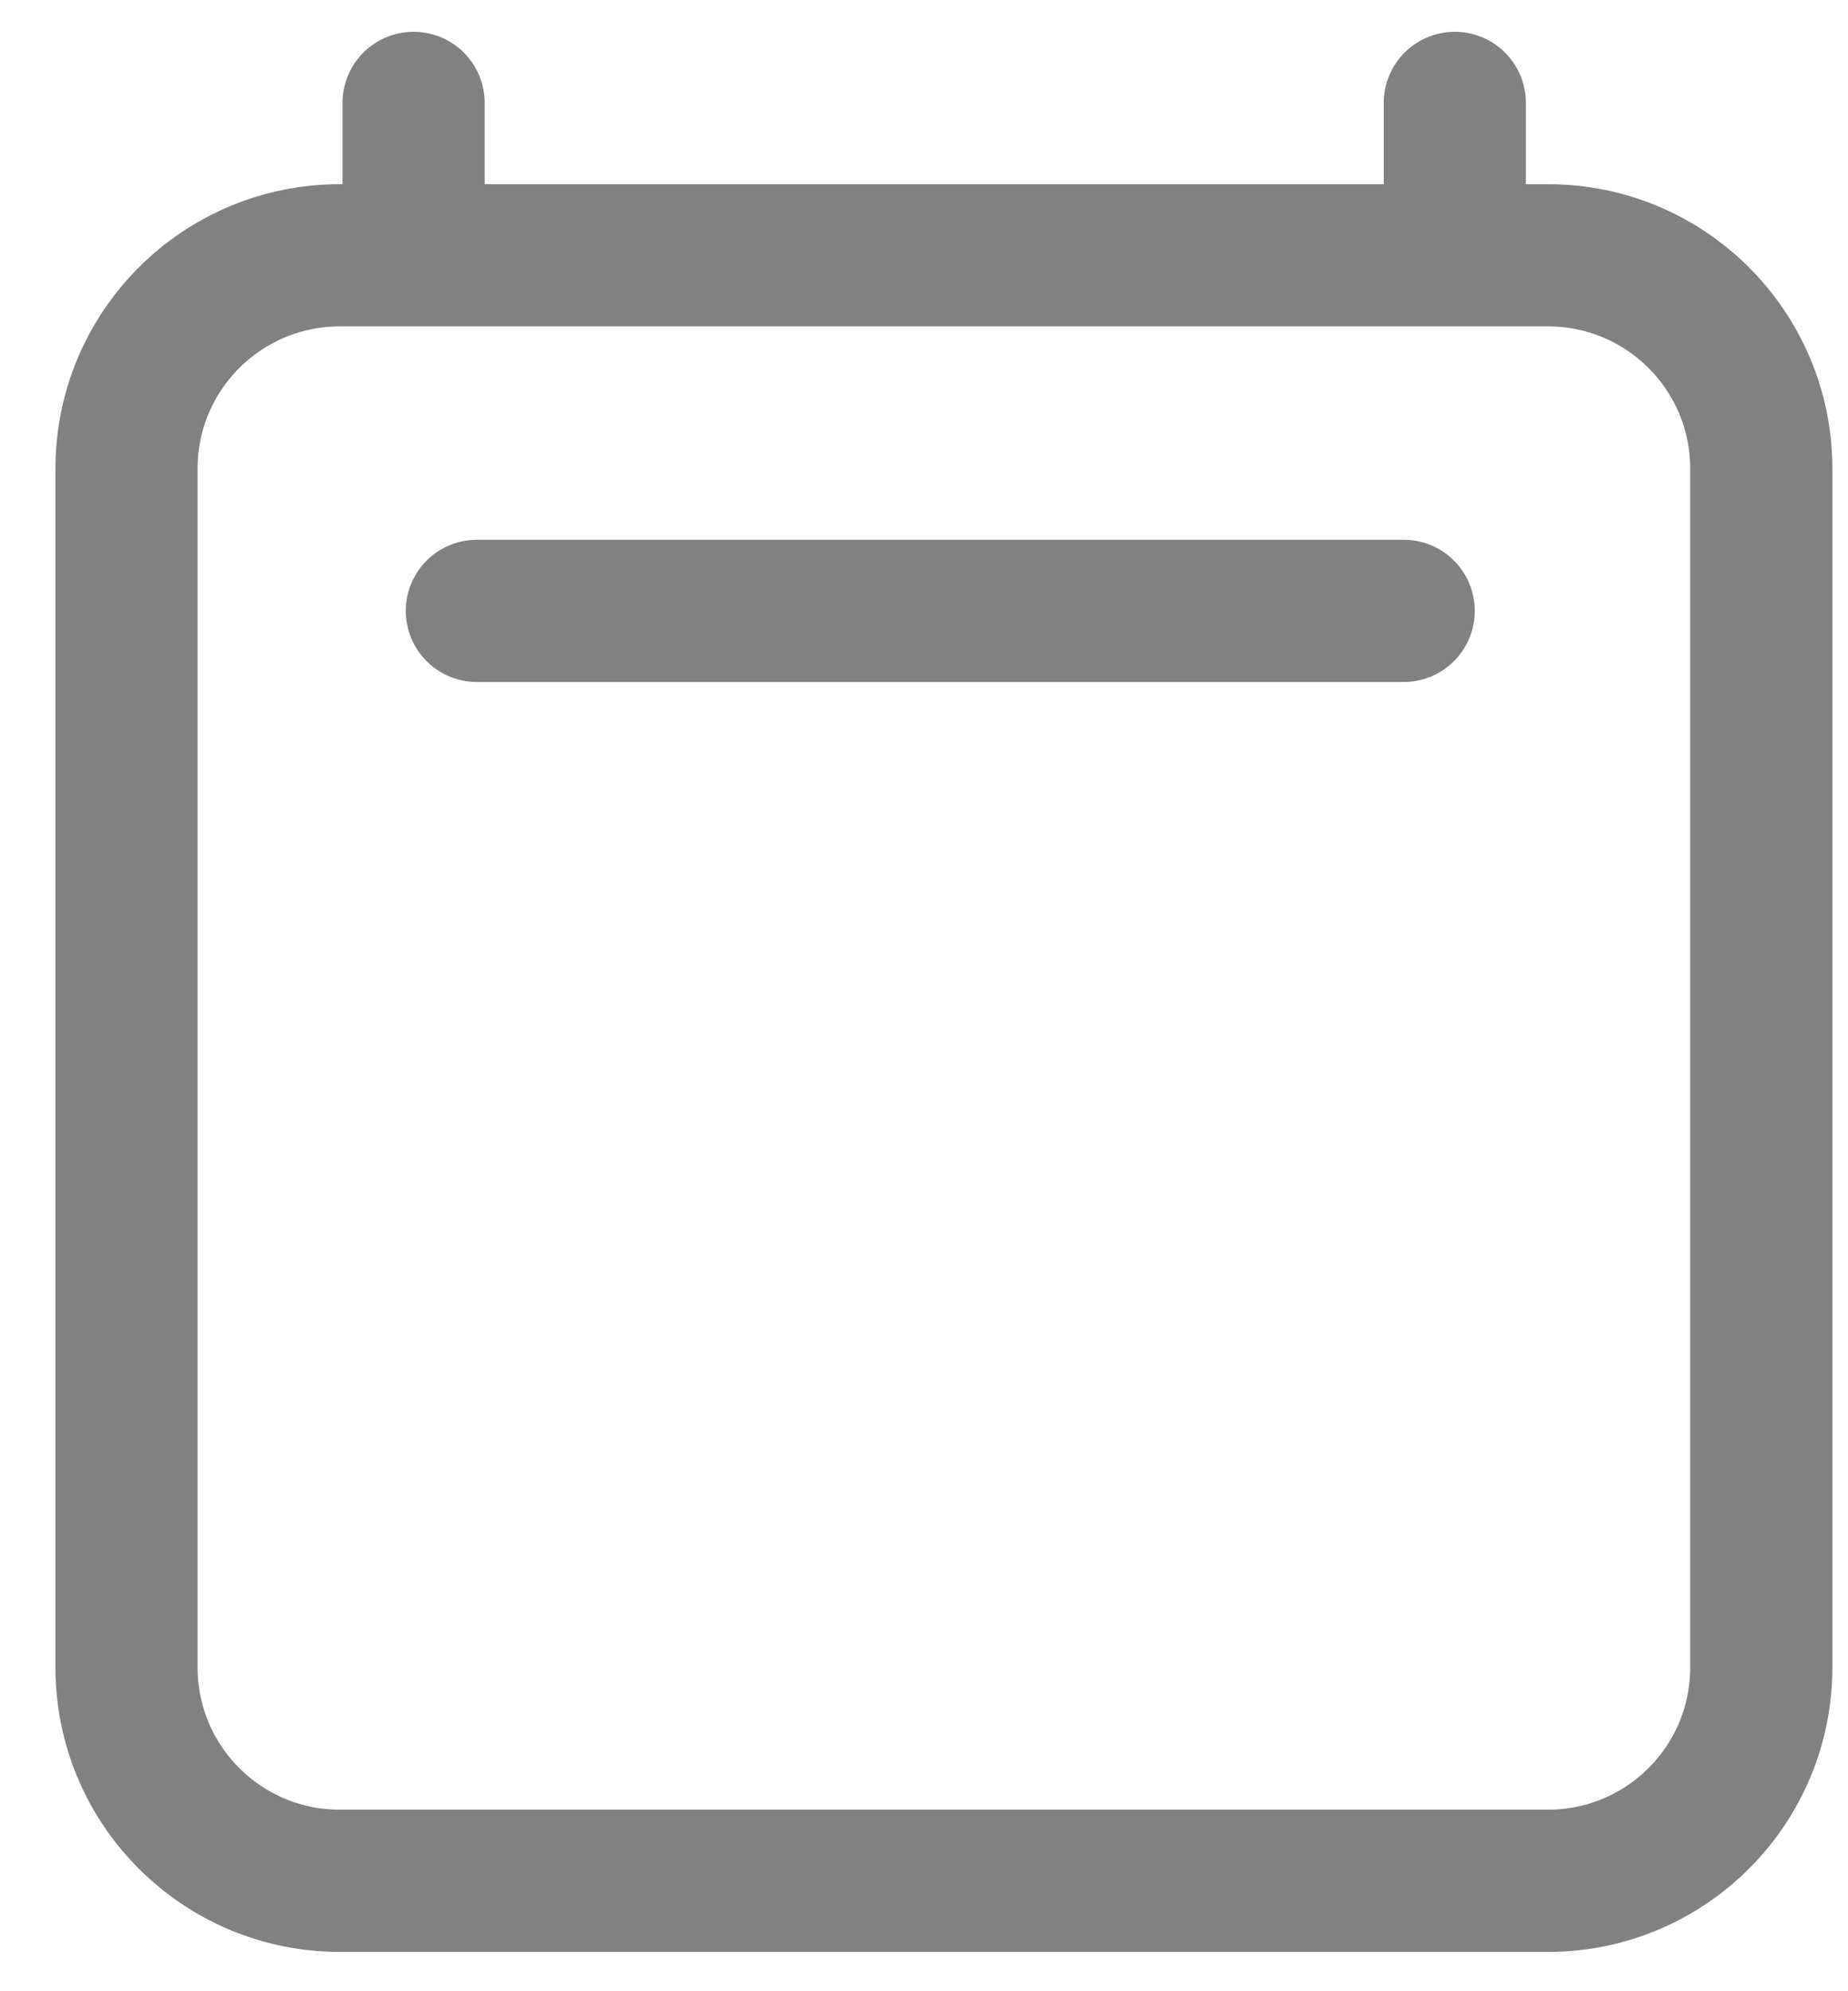
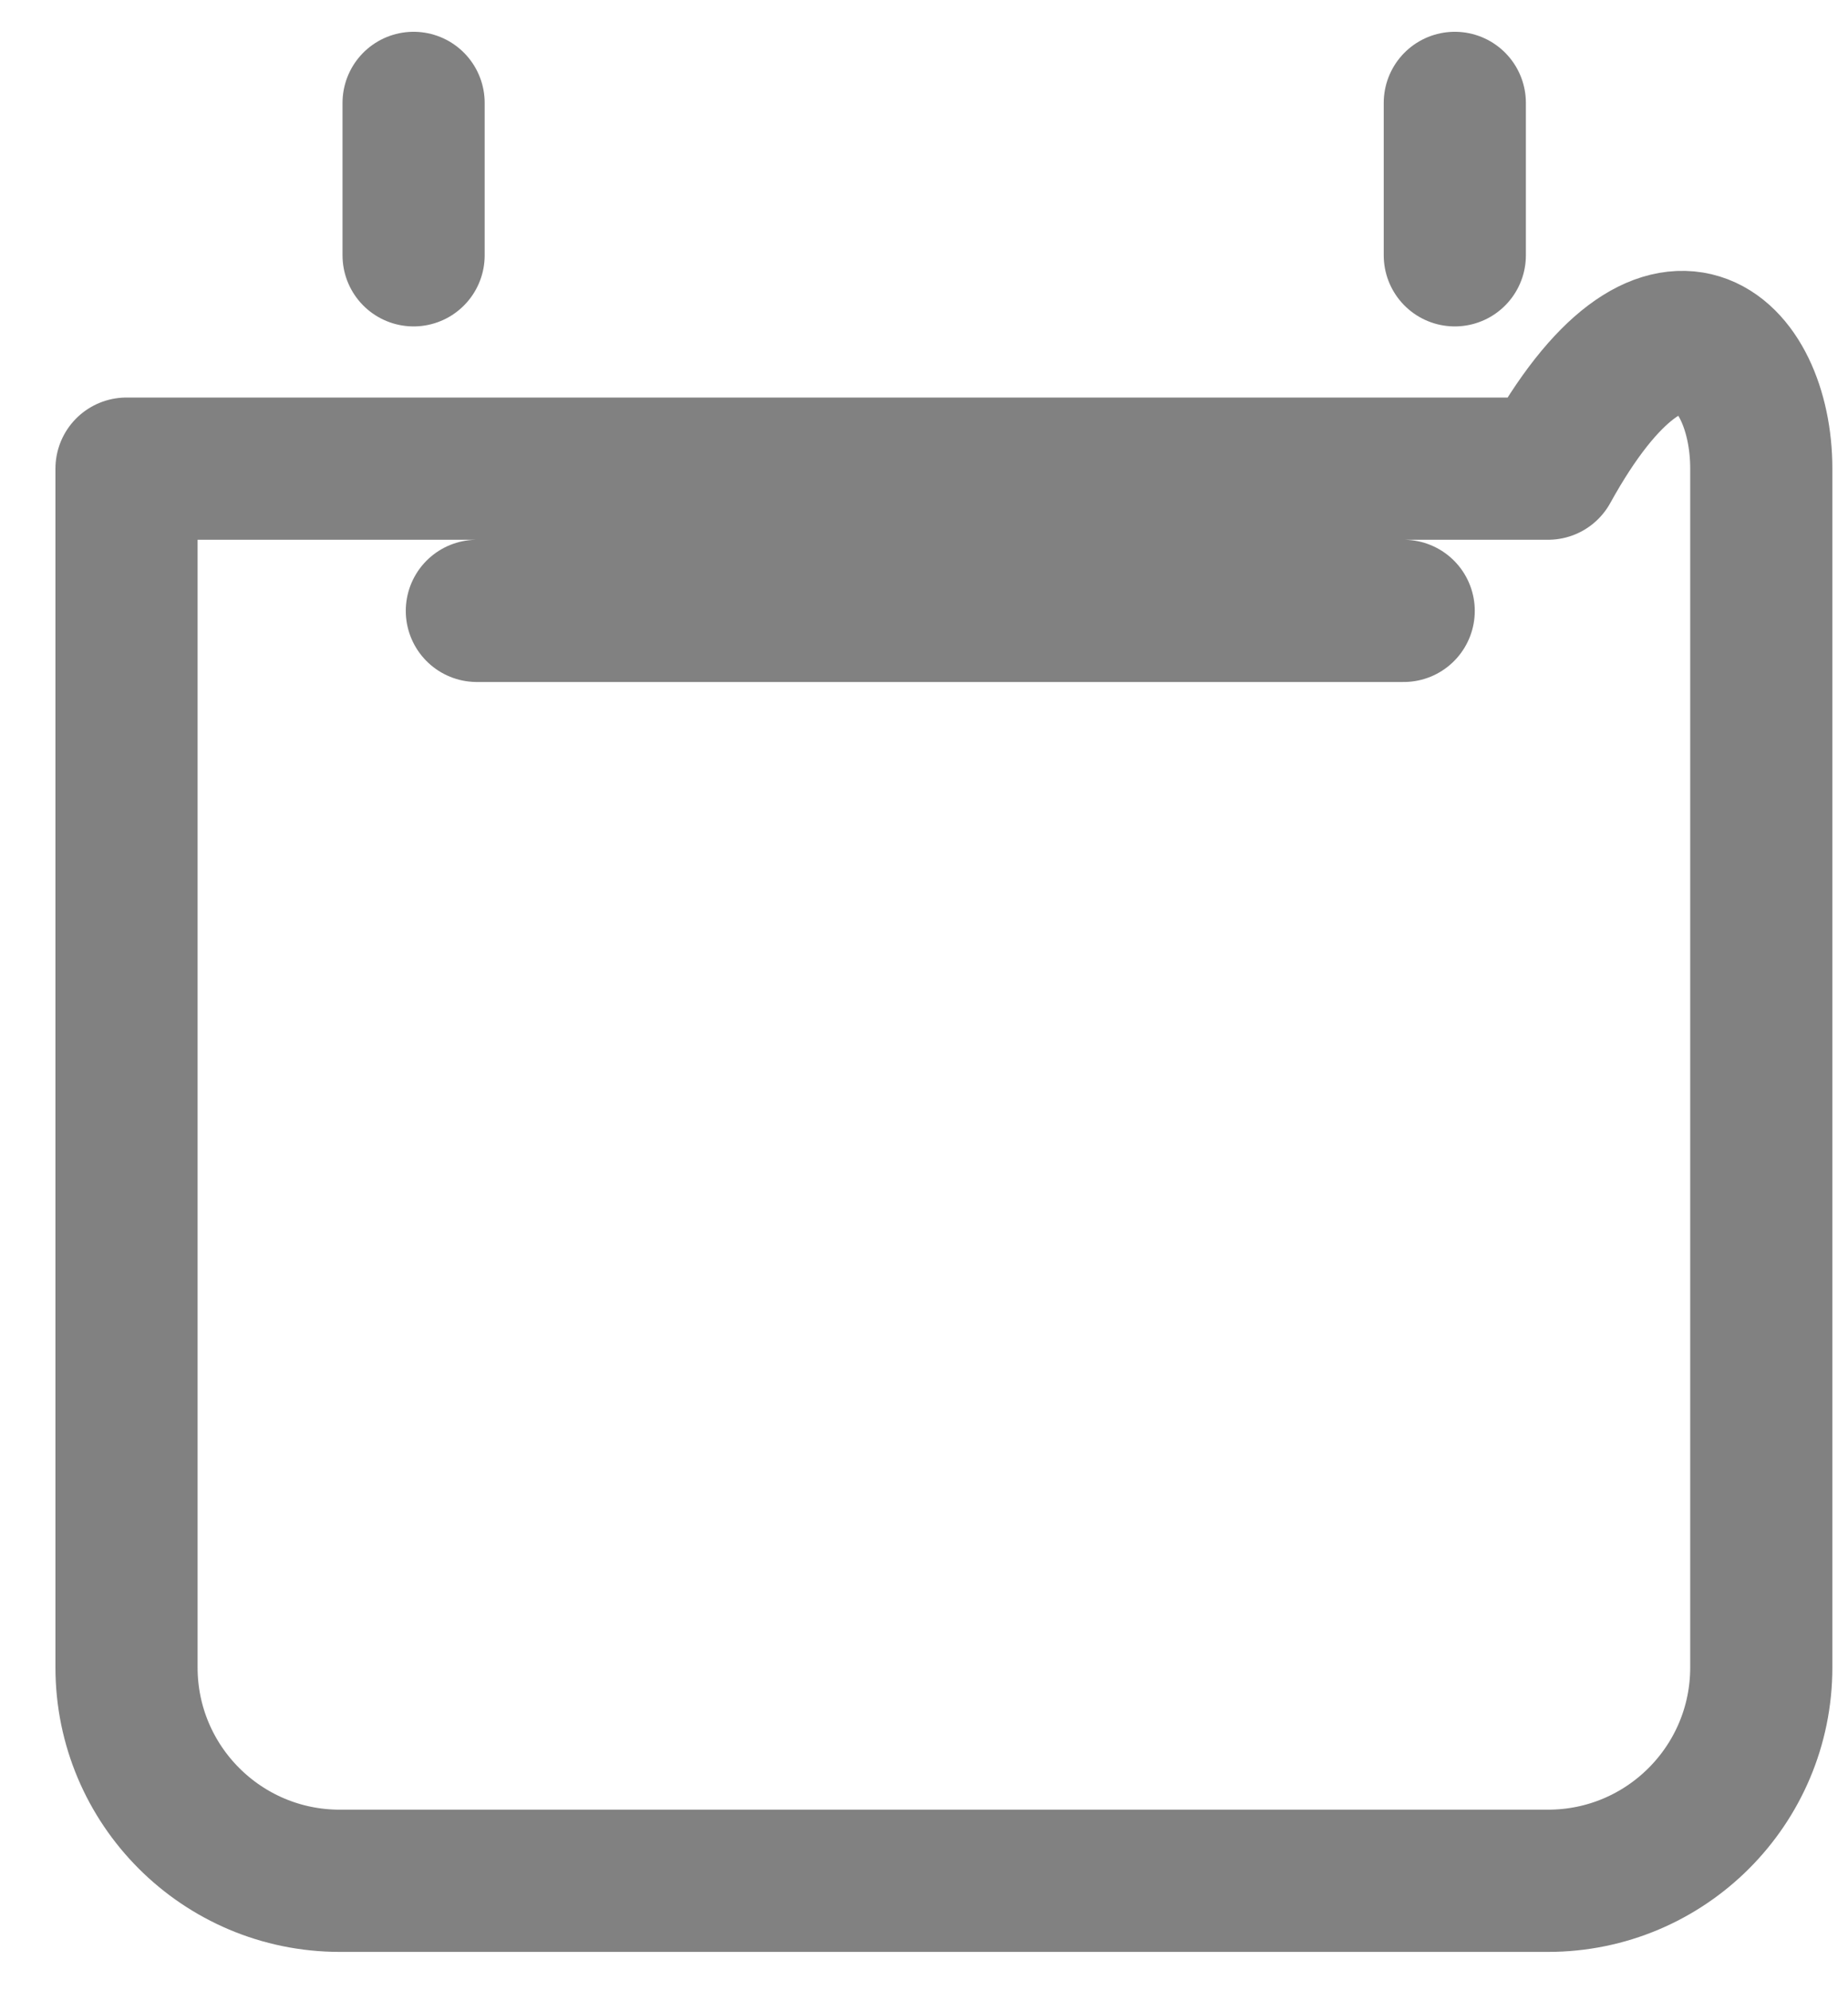
<svg xmlns="http://www.w3.org/2000/svg" width="26" height="28" viewBox="0 0 26 28" fill="none">
-   <path d="M6.709 8.59H19.749M5.819 1.447V3.59M20.468 1.447V3.59M24.78 6.59L24.78 23.447C24.78 25.104 23.437 26.447 21.78 26.447H4.78C3.123 26.447 1.78 25.104 1.78 23.447V6.59C1.78 4.933 3.123 3.59 4.78 3.59H21.78C23.437 3.59 24.78 4.933 24.78 6.59Z" stroke="#818181" stroke-width="2" stroke-linecap="round" stroke-linejoin="round" />
+   <path d="M6.709 8.59H19.749M5.819 1.447V3.59M20.468 1.447V3.59M24.78 6.59L24.78 23.447C24.78 25.104 23.437 26.447 21.78 26.447H4.78C3.123 26.447 1.78 25.104 1.78 23.447V6.59H21.78C23.437 3.59 24.78 4.933 24.78 6.59Z" stroke="#818181" stroke-width="2" stroke-linecap="round" stroke-linejoin="round" />
</svg>